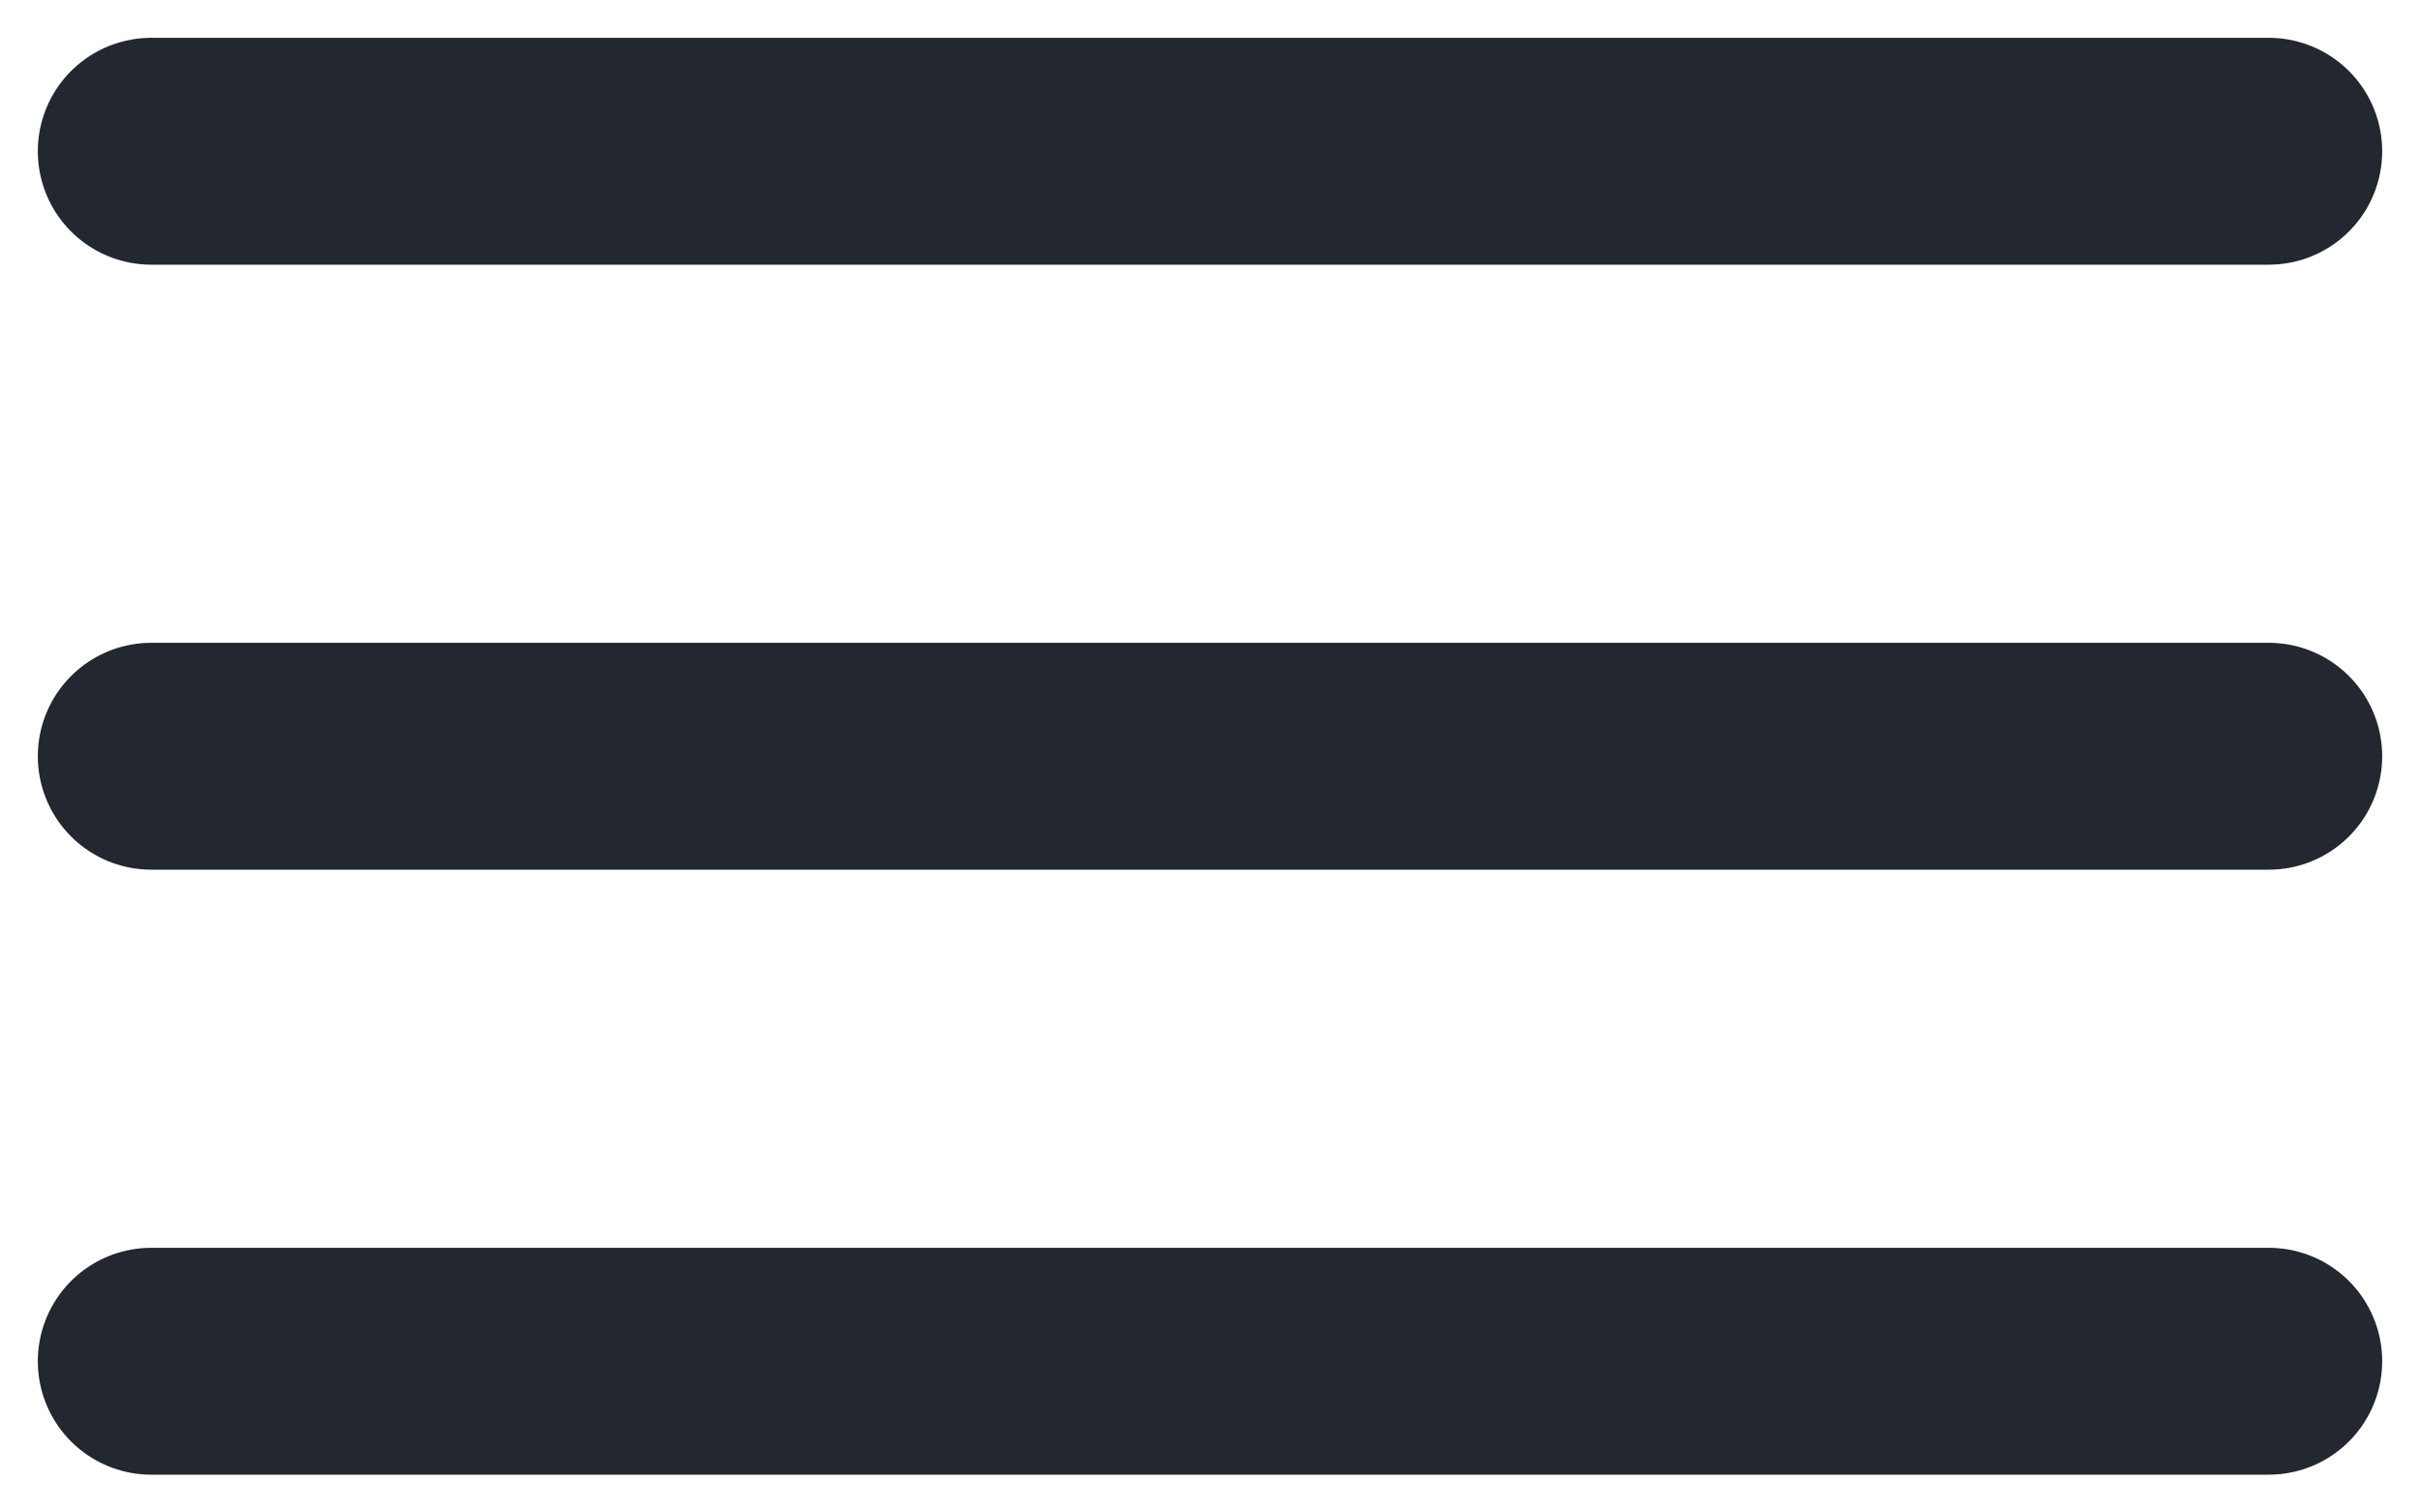
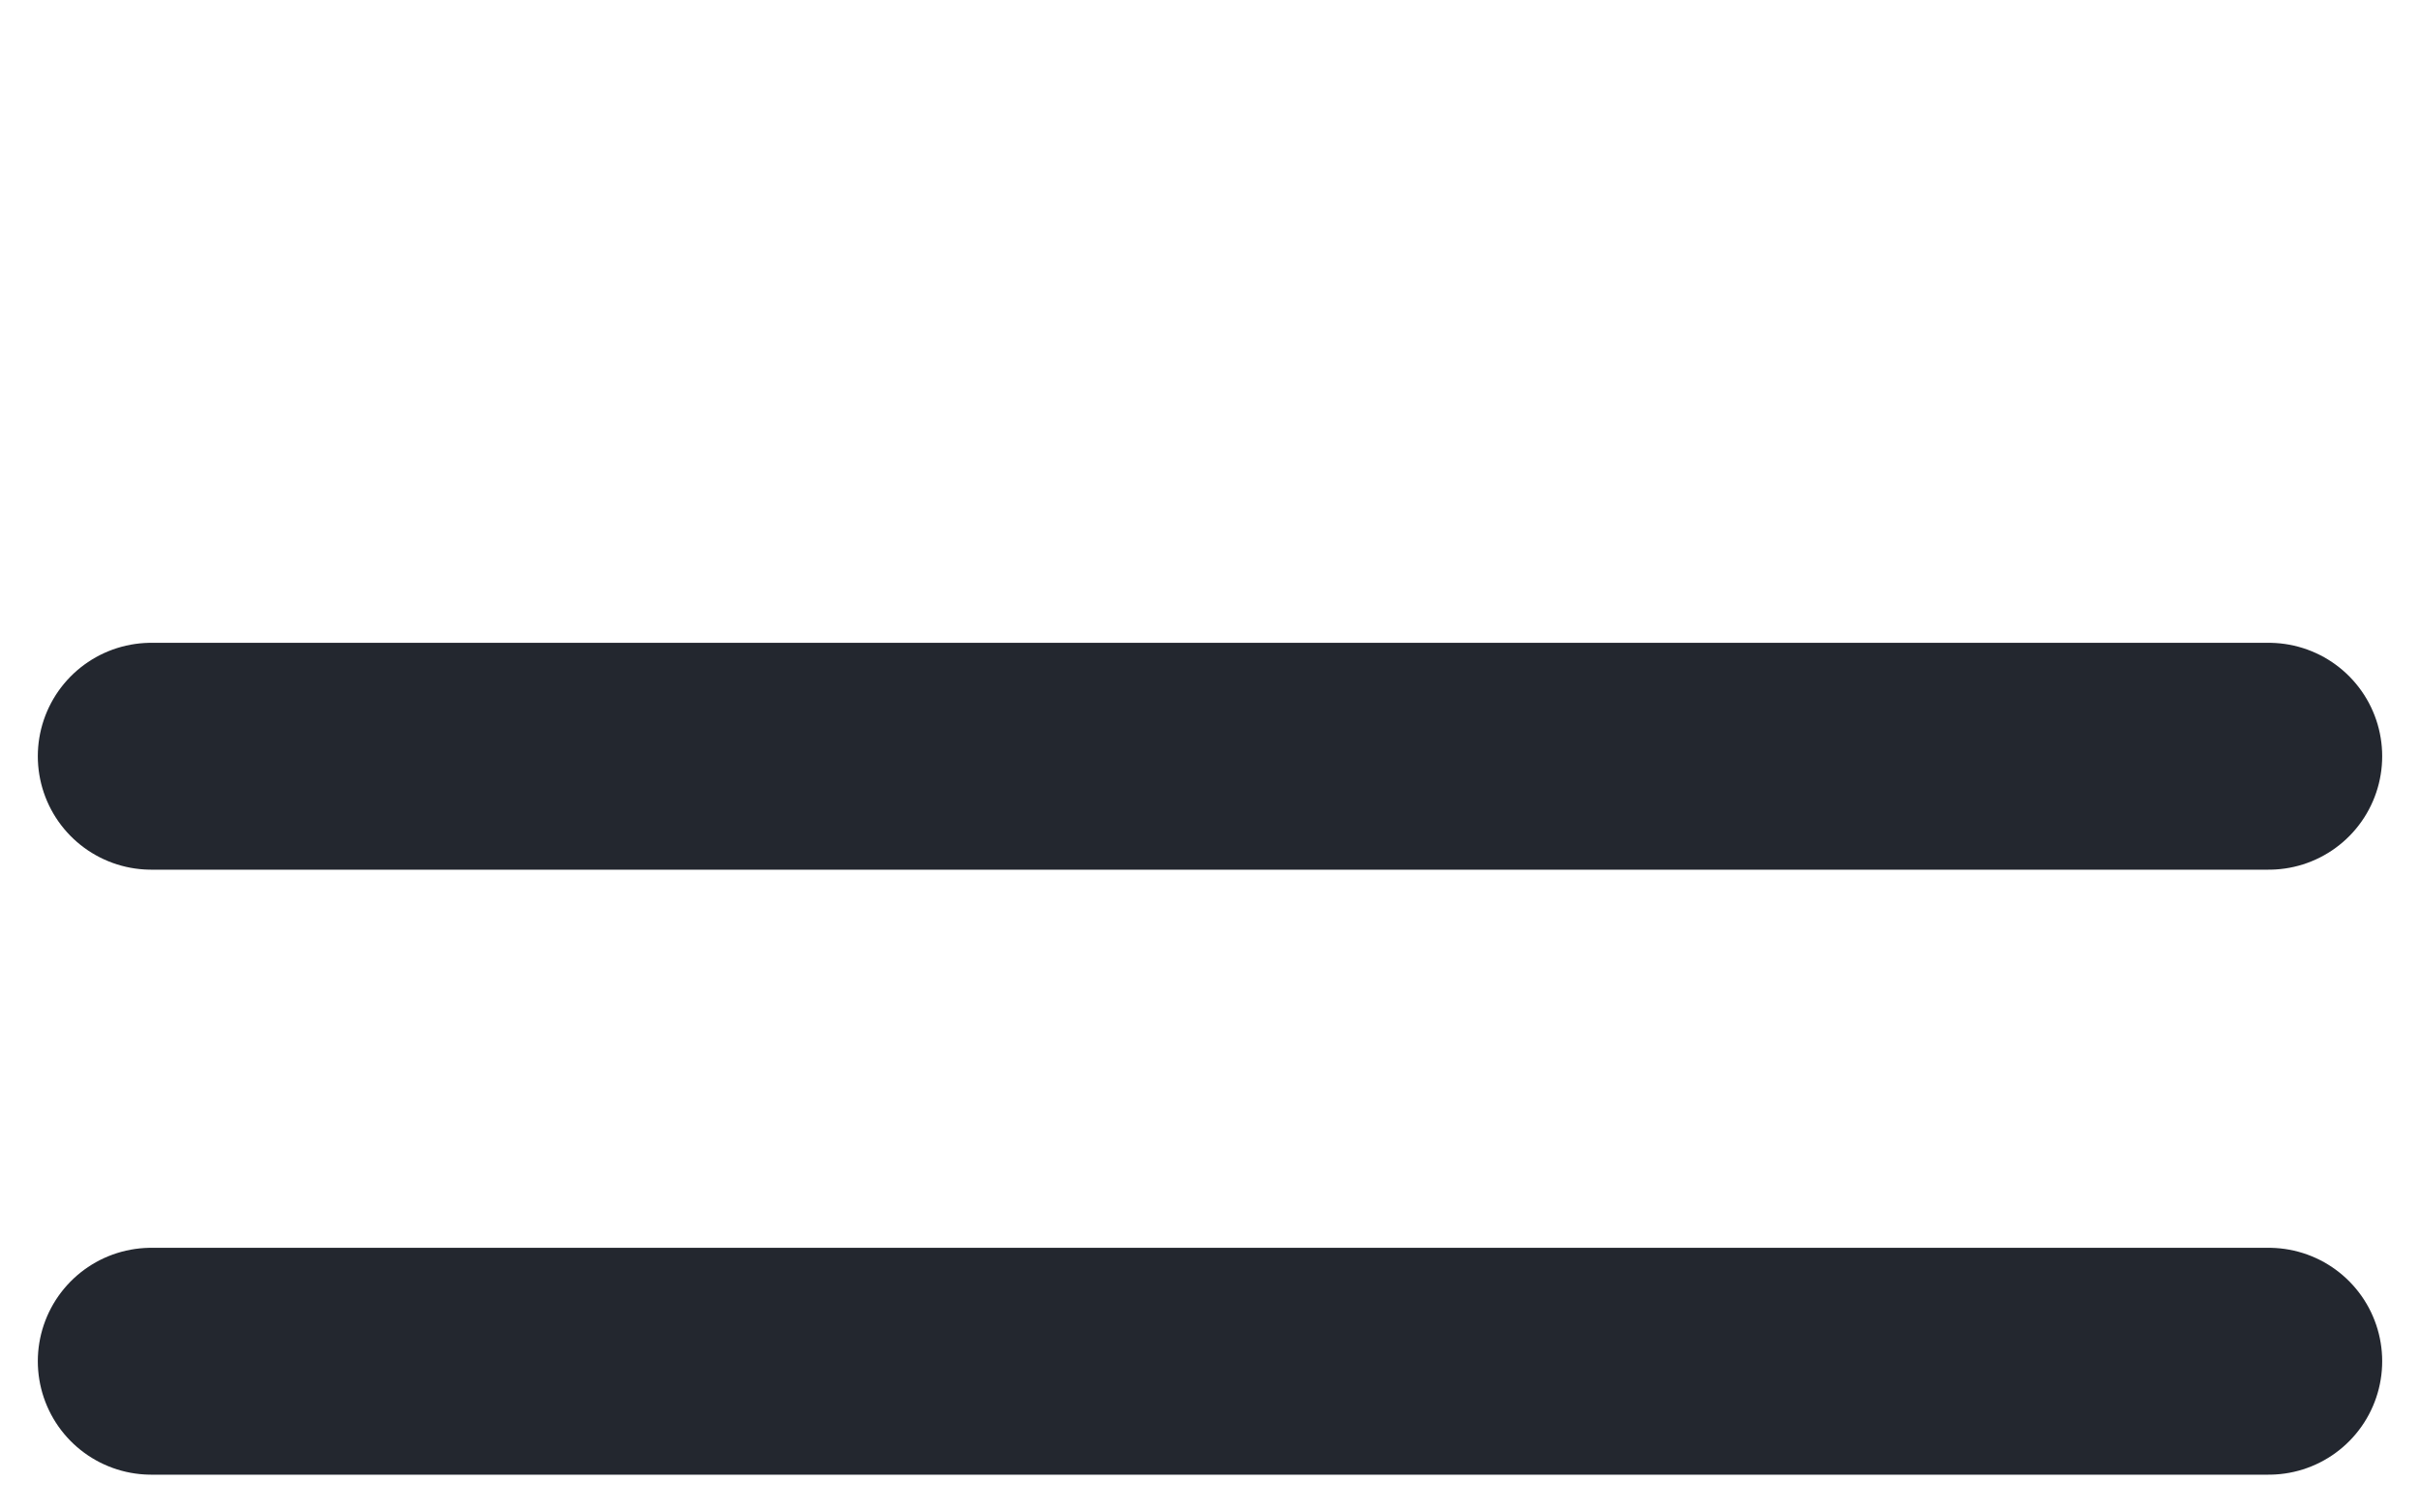
<svg xmlns="http://www.w3.org/2000/svg" width="32" height="20" viewBox="0 0 32 20" fill="none">
-   <path d="M2 2H30" stroke="#23272F" stroke-width="3" stroke-linecap="round" />
  <path d="M2 10H30" stroke="#23272F" stroke-width="3" stroke-linecap="round" />
  <path d="M2 18H30" stroke="#23272F" stroke-width="3" stroke-linecap="round" />
</svg>